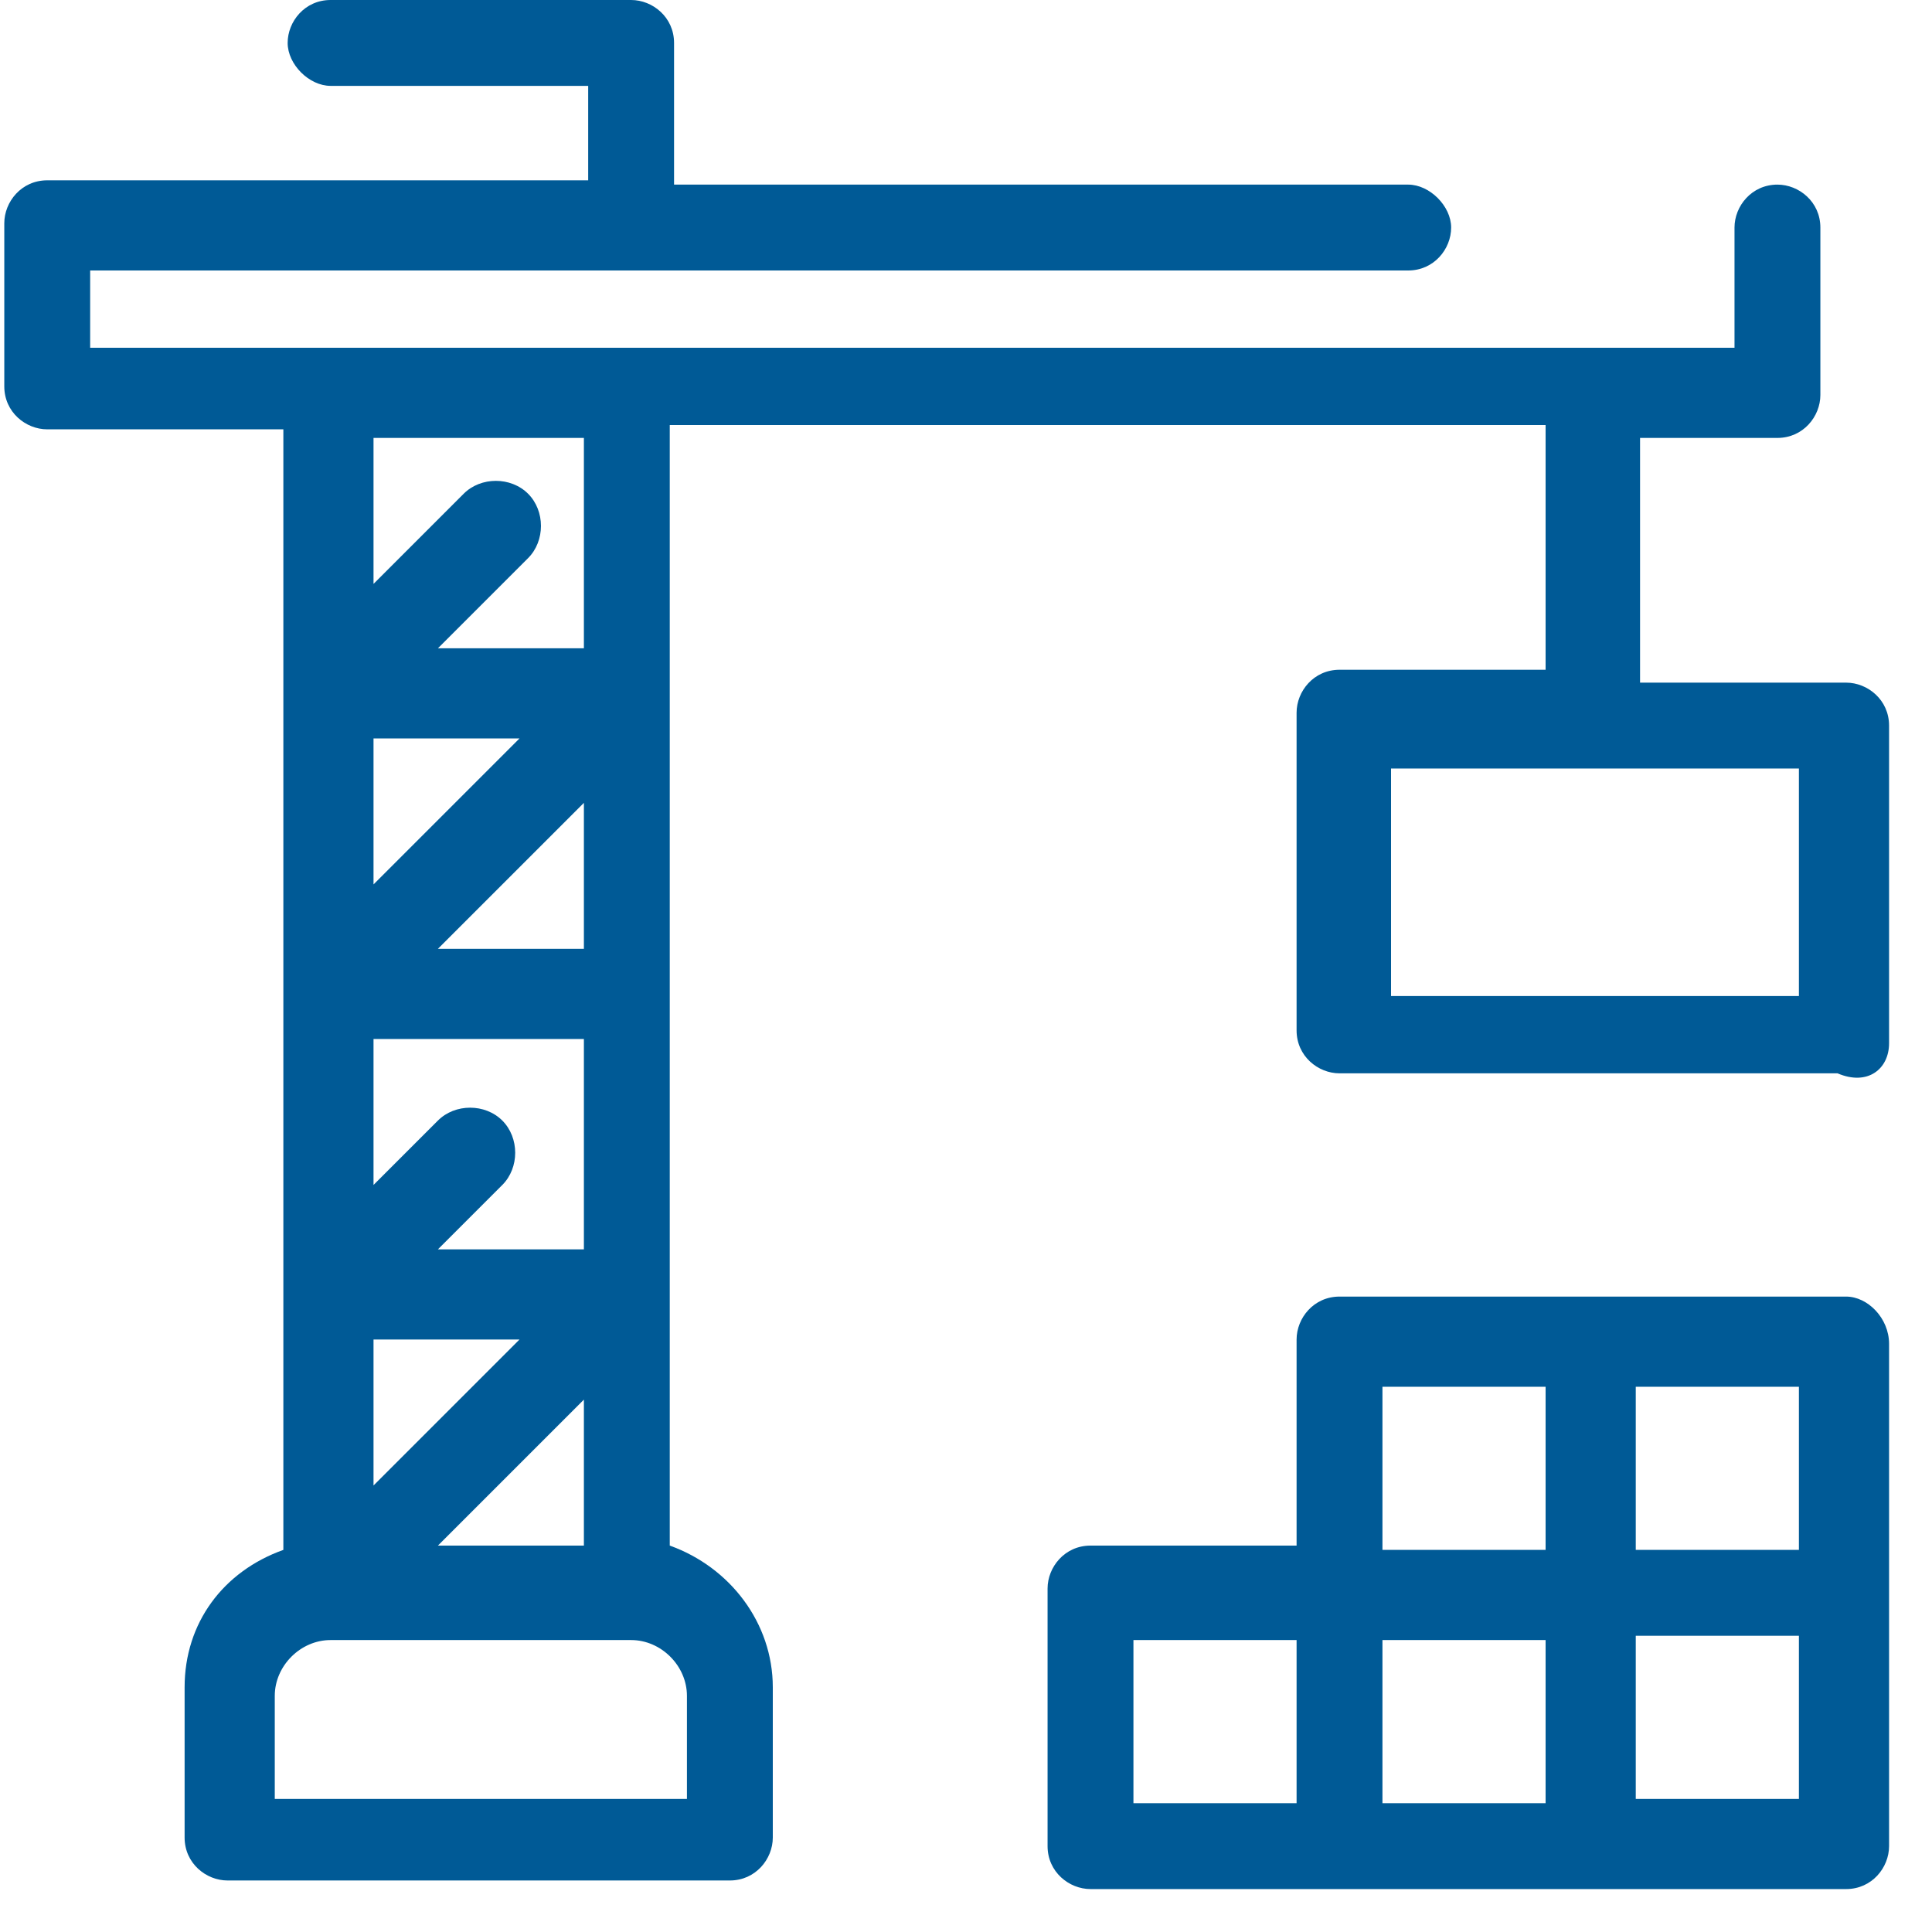
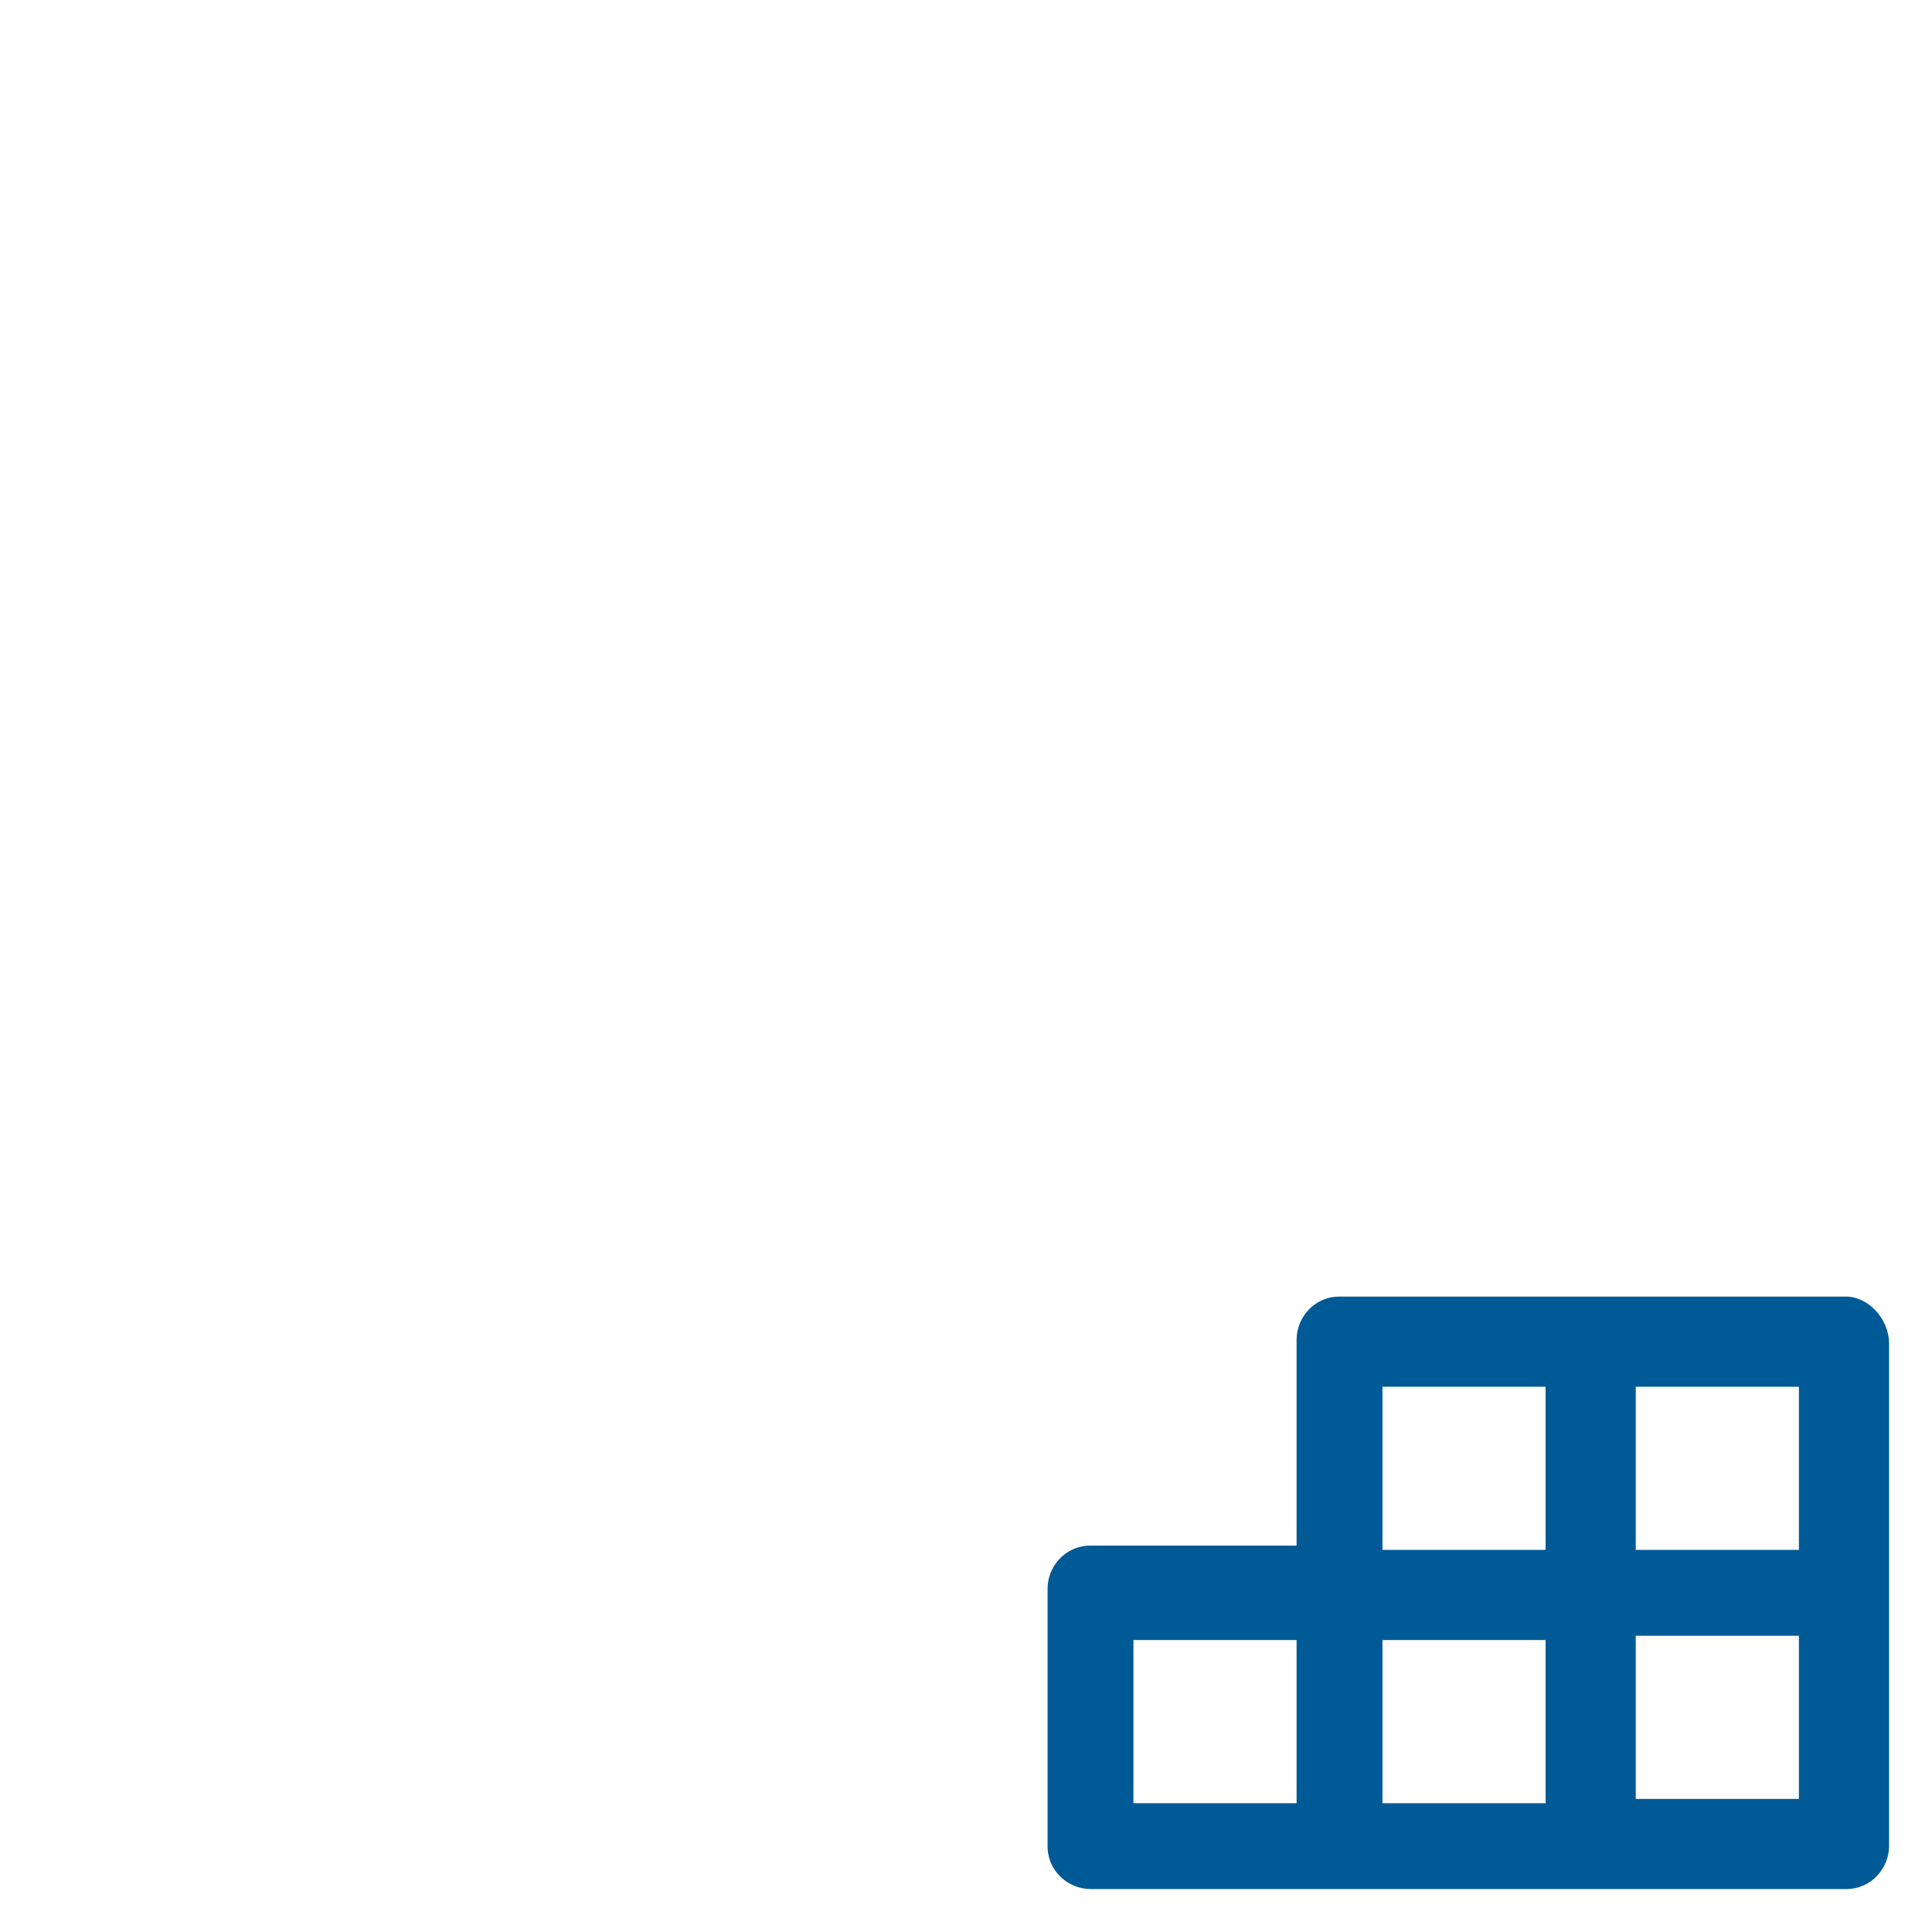
<svg xmlns="http://www.w3.org/2000/svg" version="1.1" id="Ebene_1" x="0px" y="0px" viewBox="0 0 45 45" style="enable-background:new 0 0 45 45;" xml:space="preserve" width="30" height="30">
  <style type="text/css">
	.st0{fill:#005A96;}
</style>
-   <path class="st0" d="M44,24.3v-7.4c0-0.6-0.5-1-1-1h-4.8v-5.7h3.2c0.6,0,1-0.5,1-1V5.3c0-0.6-0.5-1-1-1c-0.6,0-1,0.5-1,1v2.8H2.1  V6.3h30.7c0.6,0,1-0.5,1-1s-0.5-1-1-1H15.7V1c0-0.6-0.5-1-1-1h-7c-0.6,0-1,0.5-1,1s0.5,1,1,1h6v2.2H1.1c-0.6,0-1,0.5-1,1V9  c0,0.6,0.5,1,1,1h5.5v6v7v7v6.1c-1.4,0.5-2.3,1.7-2.3,3.2v3.5c0,0.6,0.5,1,1,1H17c0.6,0,1-0.5,1-1v-3.5c0-1.5-1-2.8-2.4-3.3v-6.1v-7  v-7v-6H36v5.7h-4.8c-0.6,0-1,0.5-1,1V24c0,0.6,0.5,1,1,1h11.6C43.5,25.3,44,24.9,44,24.3z M13.6,29.1h-3.4l1.5-1.5  c0.4-0.4,0.4-1.1,0-1.5s-1.1-0.4-1.5,0l-1.5,1.5v-3.4h4.9V29.1z M8.7,17.2h3.4l-3.4,3.4C8.7,20.6,8.7,17.2,8.7,17.2z M10.2,22.1  l3.4-3.4v3.4H10.2z M13.6,15.1h-3.4l2.1-2.1c0.4-0.4,0.4-1.1,0-1.5s-1.1-0.4-1.5,0l-2.1,2.1v-3.4h4.9V15.1z M8.7,31.2h3.4l-3.4,3.4  C8.7,34.6,8.7,31.2,8.7,31.2z M13.6,32.6V36h-3.4L13.6,32.6z M16,41.9H6.4v-2.4c0-0.7,0.6-1.3,1.3-1.3h7c0.7,0,1.3,0.6,1.3,1.3V41.9  L16,41.9z M41.9,23.2h-9.5v-5.3h9.5V23.2z" />
  <path class="st0" d="M43,30.2h-5.9h-5.9c-0.6,0-1,0.5-1,1V36h-4.8c-0.6,0-1,0.5-1,1v6c0,0.6,0.5,1,1,1h5.9h5.9H43c0.6,0,1-0.5,1-1  v-5.8v-5.9C44,30.7,43.5,30.2,43,30.2z M41.9,36.1h-3.8v-3.8h3.8V36.1z M32.2,32.3H36v3.8h-3.8V32.3z M26.4,38.2h3.8V42h-3.8V38.2  L26.4,38.2z M32.2,38.2H36V42h-3.8V38.2z M41.9,41.9h-3.8v-3.8h3.8V41.9z" />
</svg>